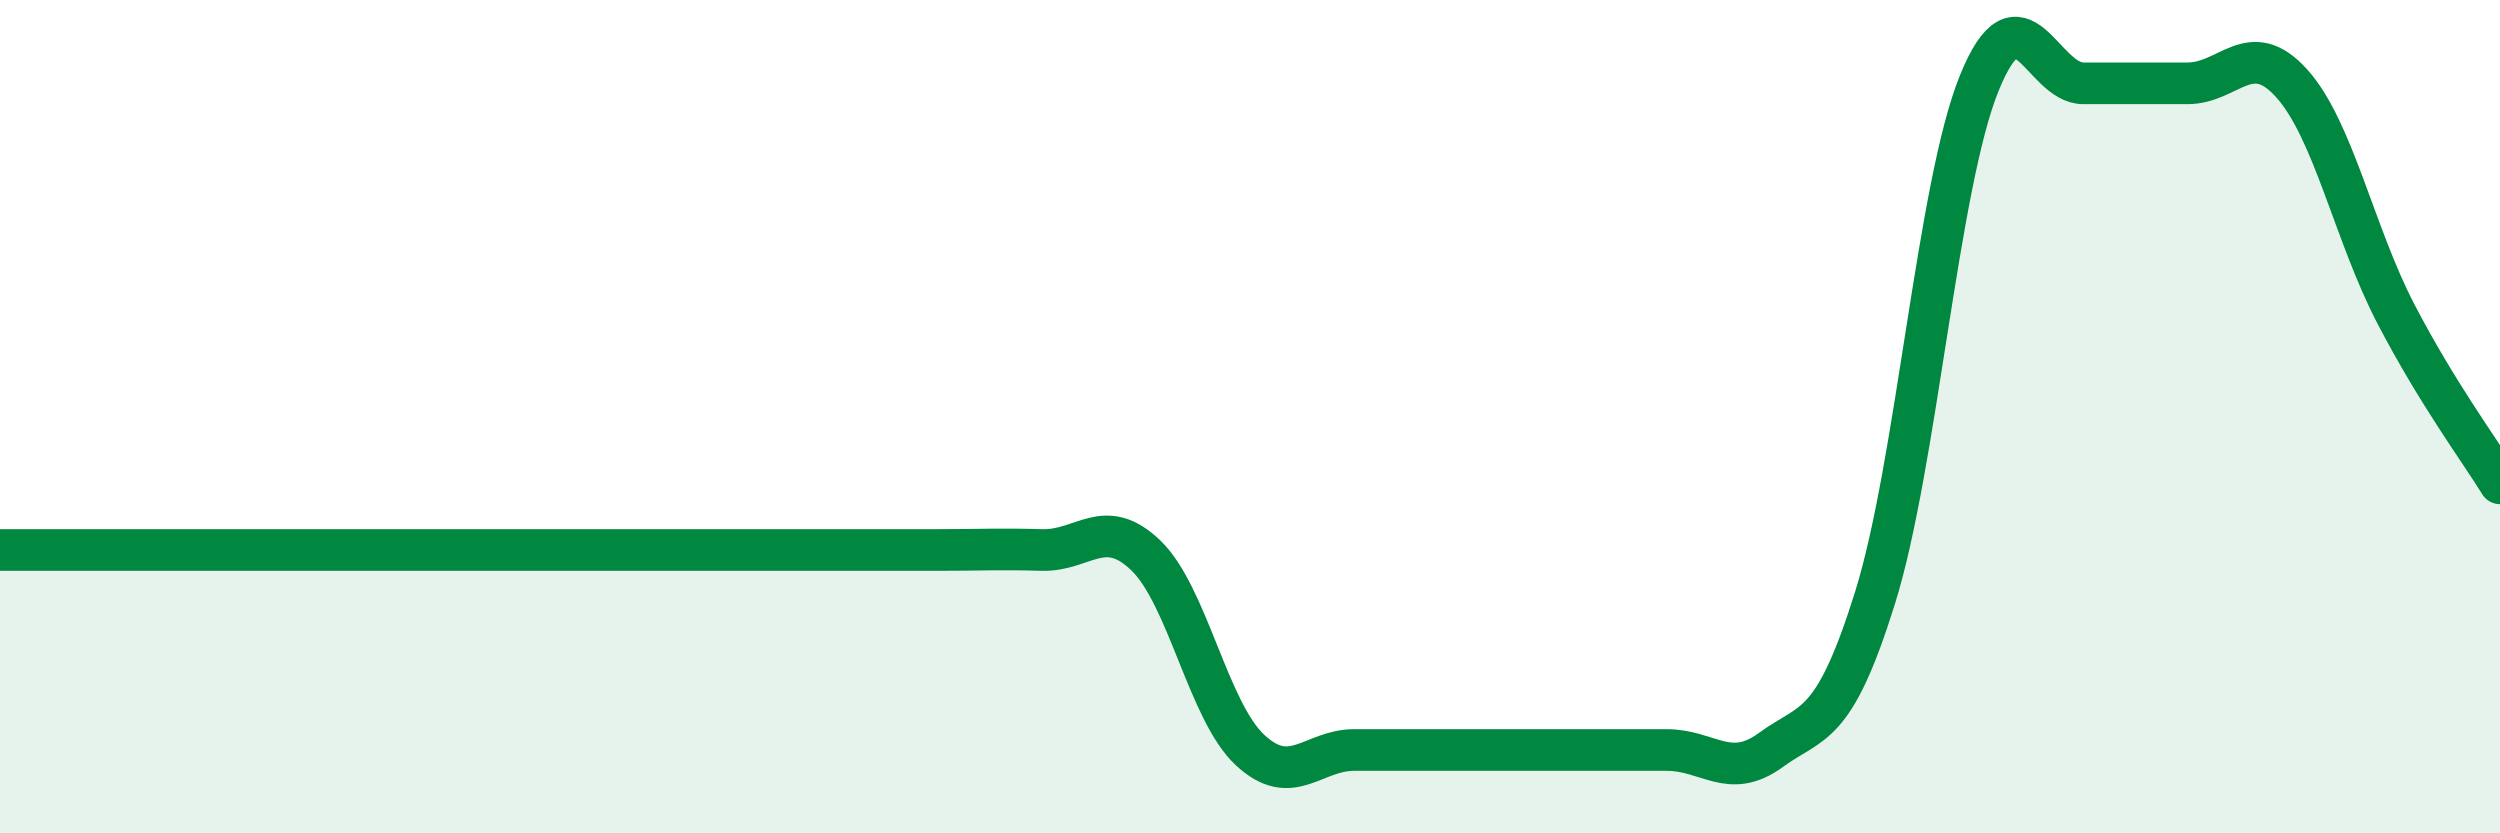
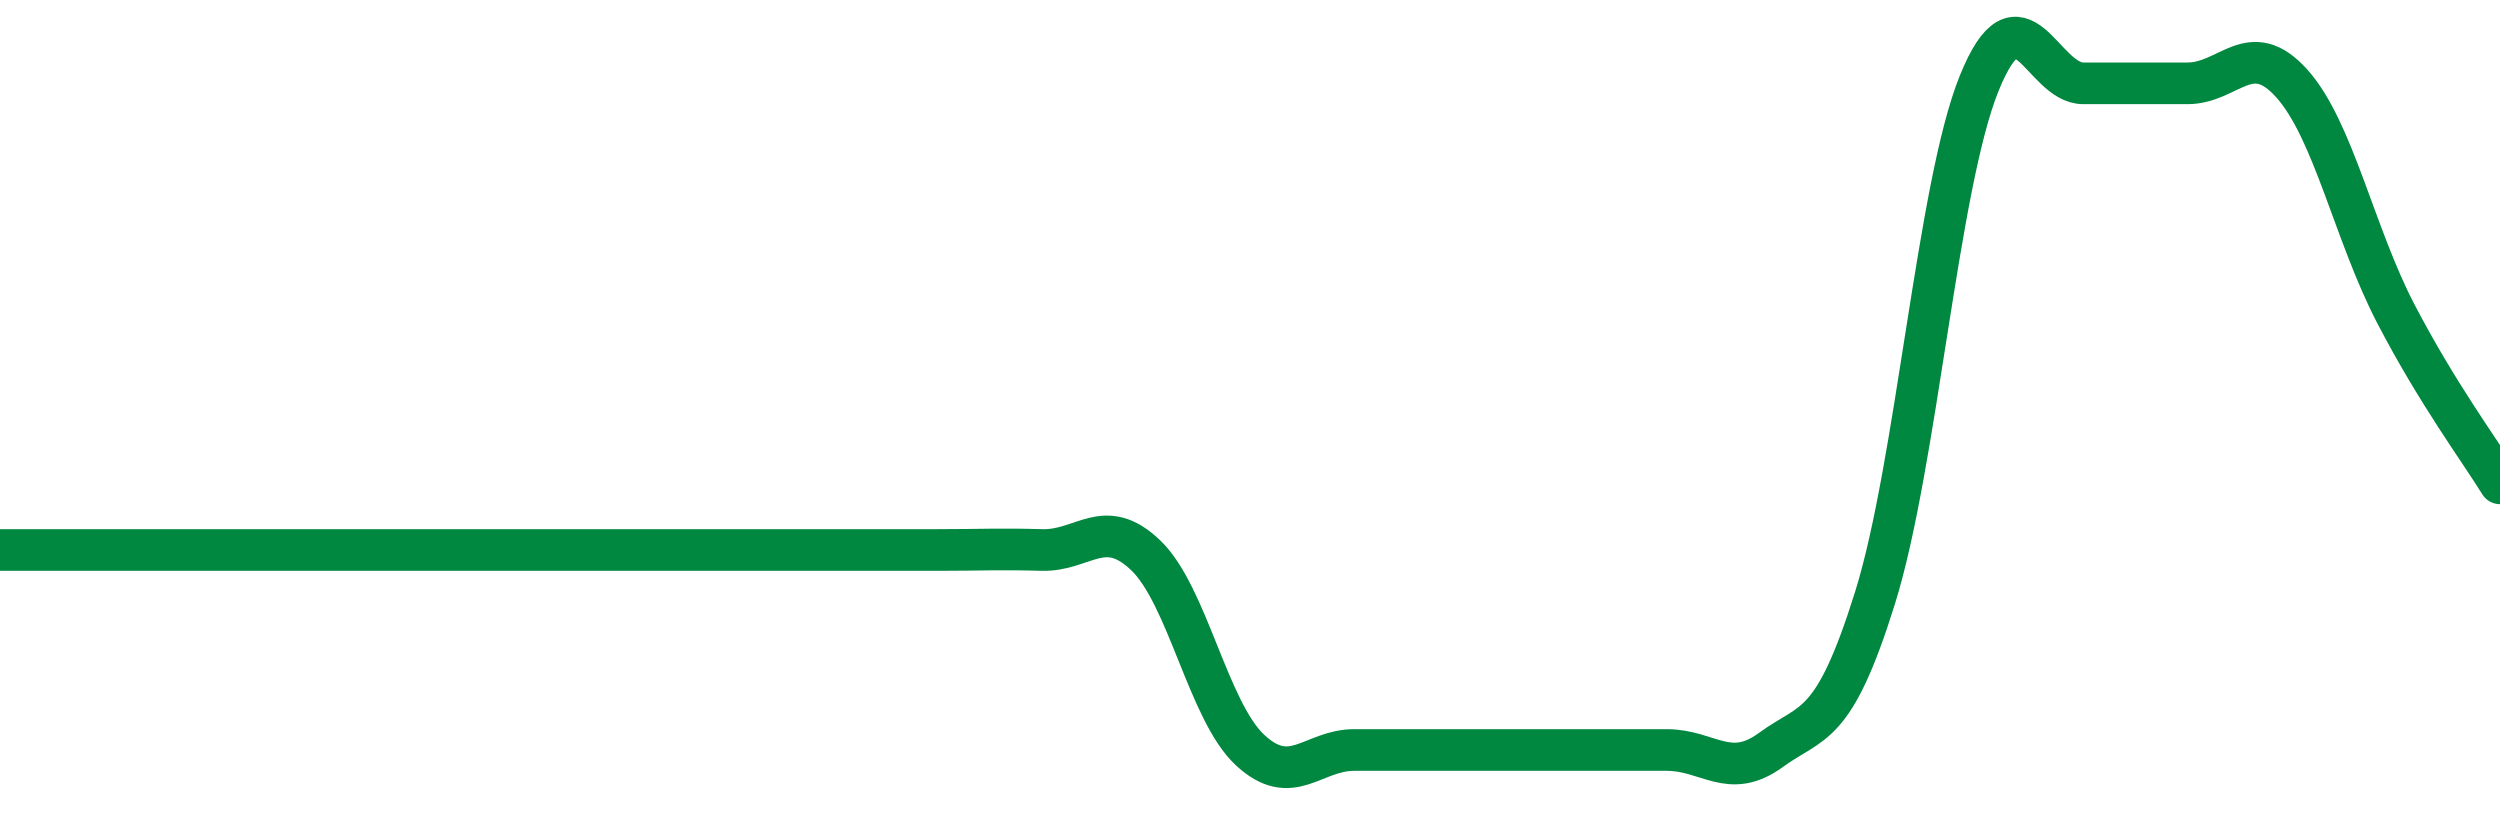
<svg xmlns="http://www.w3.org/2000/svg" width="60" height="20" viewBox="0 0 60 20">
-   <path d="M 0,13.2 C 0.5,13.2 1.5,13.2 2.5,13.2 C 3.5,13.2 4,13.2 5,13.2 C 6,13.2 6.5,13.2 7.5,13.2 C 8.5,13.2 9,13.2 10,13.2 C 11,13.2 11.5,13.2 12.5,13.2 C 13.5,13.2 14,13.2 15,13.2 C 16,13.2 16.5,13.2 17.5,13.2 C 18.5,13.2 19,13.2 20,13.2 C 21,13.2 21.5,13.2 22.5,13.2 C 23.5,13.2 24,13.17 25,13.2 C 26,13.23 26.5,12.37 27.5,13.33 C 28.5,14.29 29,17.07 30,18 C 31,18.93 31.5,18 32.5,18 C 33.5,18 34,18 35,18 C 36,18 36.5,18 37.5,18 C 38.5,18 39,18 40,18 C 41,18 41.5,18.73 42.5,18 C 43.5,17.27 44,17.55 45,14.35 C 46,11.15 46.5,4.47 47.5,2 C 48.5,-0.47 49,2 50,2 C 51,2 51.5,2 52.5,2 C 53.5,2 54,0.89 55,2 C 56,3.11 56.5,5.61 57.5,7.53 C 58.5,9.45 59.5,10.79 60,11.6L60 20L0 20Z" fill="#008740" opacity="0.1" stroke-linecap="round" stroke-linejoin="round" />
  <path d="M 0,13.2 C 0.5,13.2 1.5,13.2 2.5,13.2 C 3.5,13.2 4,13.2 5,13.2 C 6,13.2 6.5,13.2 7.5,13.2 C 8.5,13.2 9,13.2 10,13.2 C 11,13.2 11.5,13.2 12.5,13.2 C 13.5,13.2 14,13.2 15,13.2 C 16,13.2 16.5,13.2 17.5,13.2 C 18.5,13.2 19,13.2 20,13.2 C 21,13.2 21.5,13.2 22.5,13.2 C 23.5,13.2 24,13.17 25,13.2 C 26,13.23 26.5,12.37 27.5,13.33 C 28.5,14.29 29,17.07 30,18 C 31,18.93 31.5,18 32.5,18 C 33.5,18 34,18 35,18 C 36,18 36.5,18 37.5,18 C 38.5,18 39,18 40,18 C 41,18 41.5,18.73 42.5,18 C 43.5,17.27 44,17.55 45,14.35 C 46,11.15 46.5,4.47 47.5,2 C 48.5,-0.47 49,2 50,2 C 51,2 51.5,2 52.5,2 C 53.5,2 54,0.89 55,2 C 56,3.11 56.5,5.61 57.5,7.53 C 58.5,9.45 59.5,10.79 60,11.6" stroke="#008740" stroke-width="1" fill="none" stroke-linecap="round" stroke-linejoin="round" />
</svg>